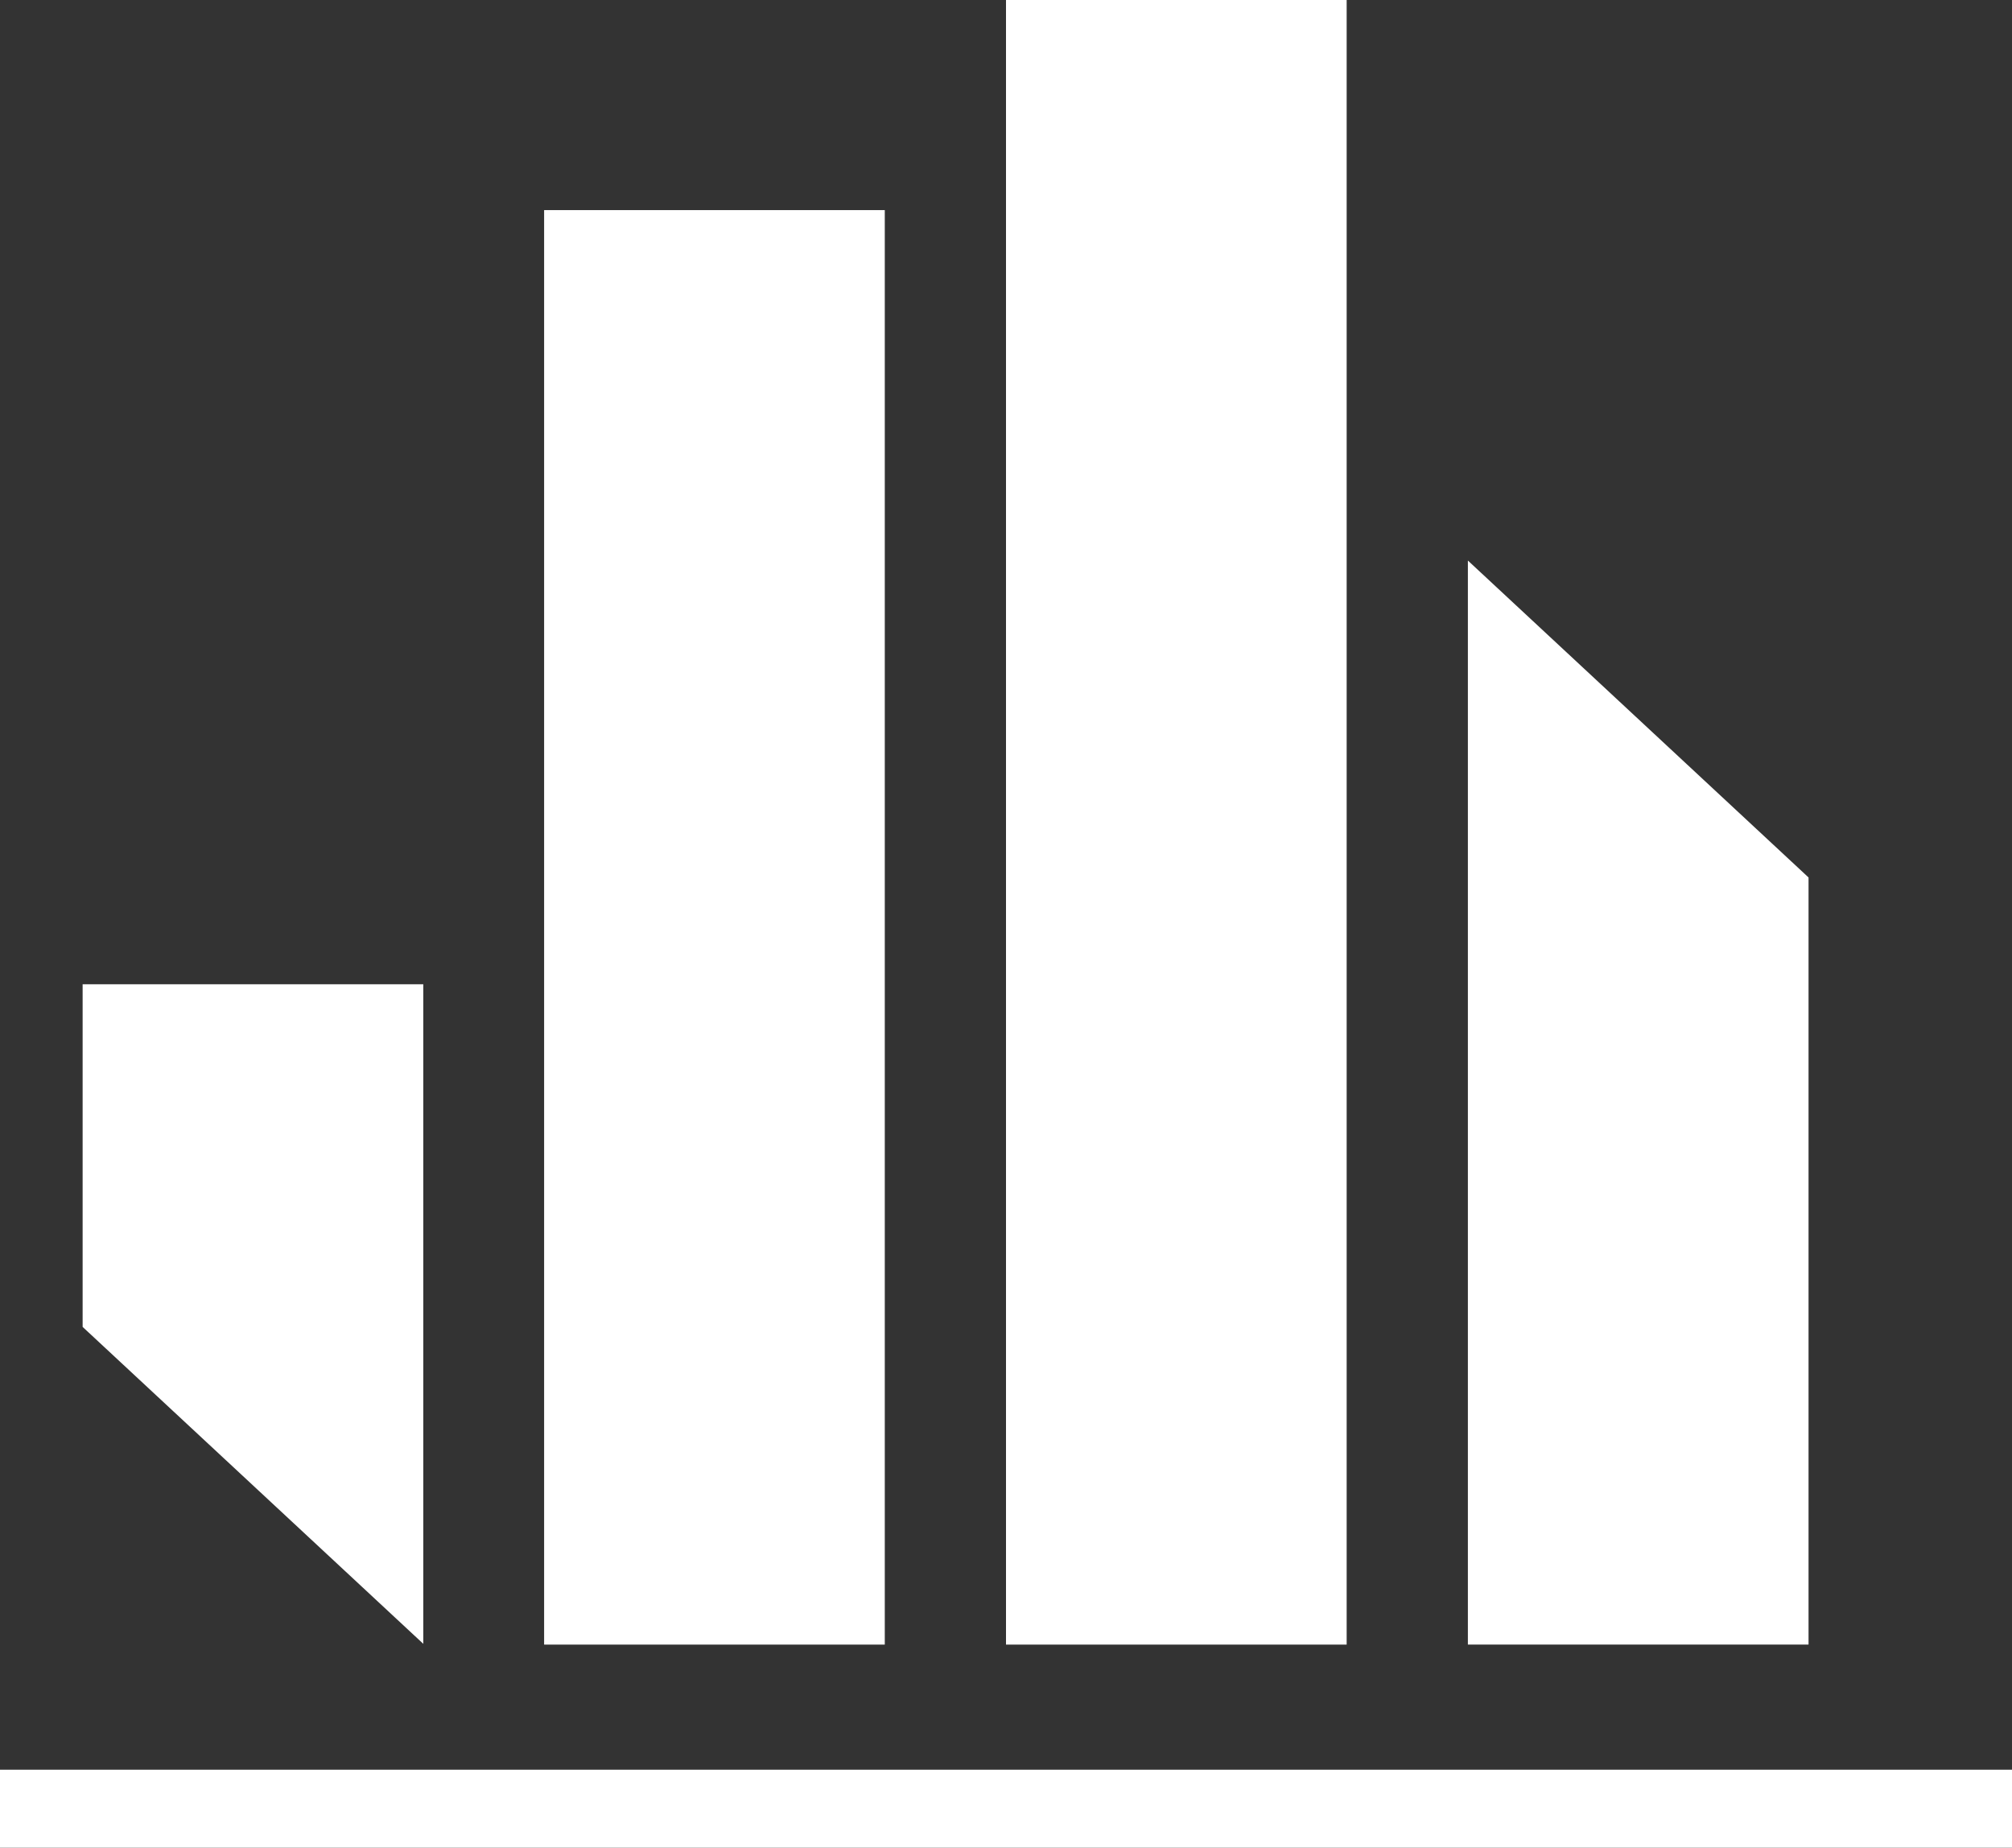
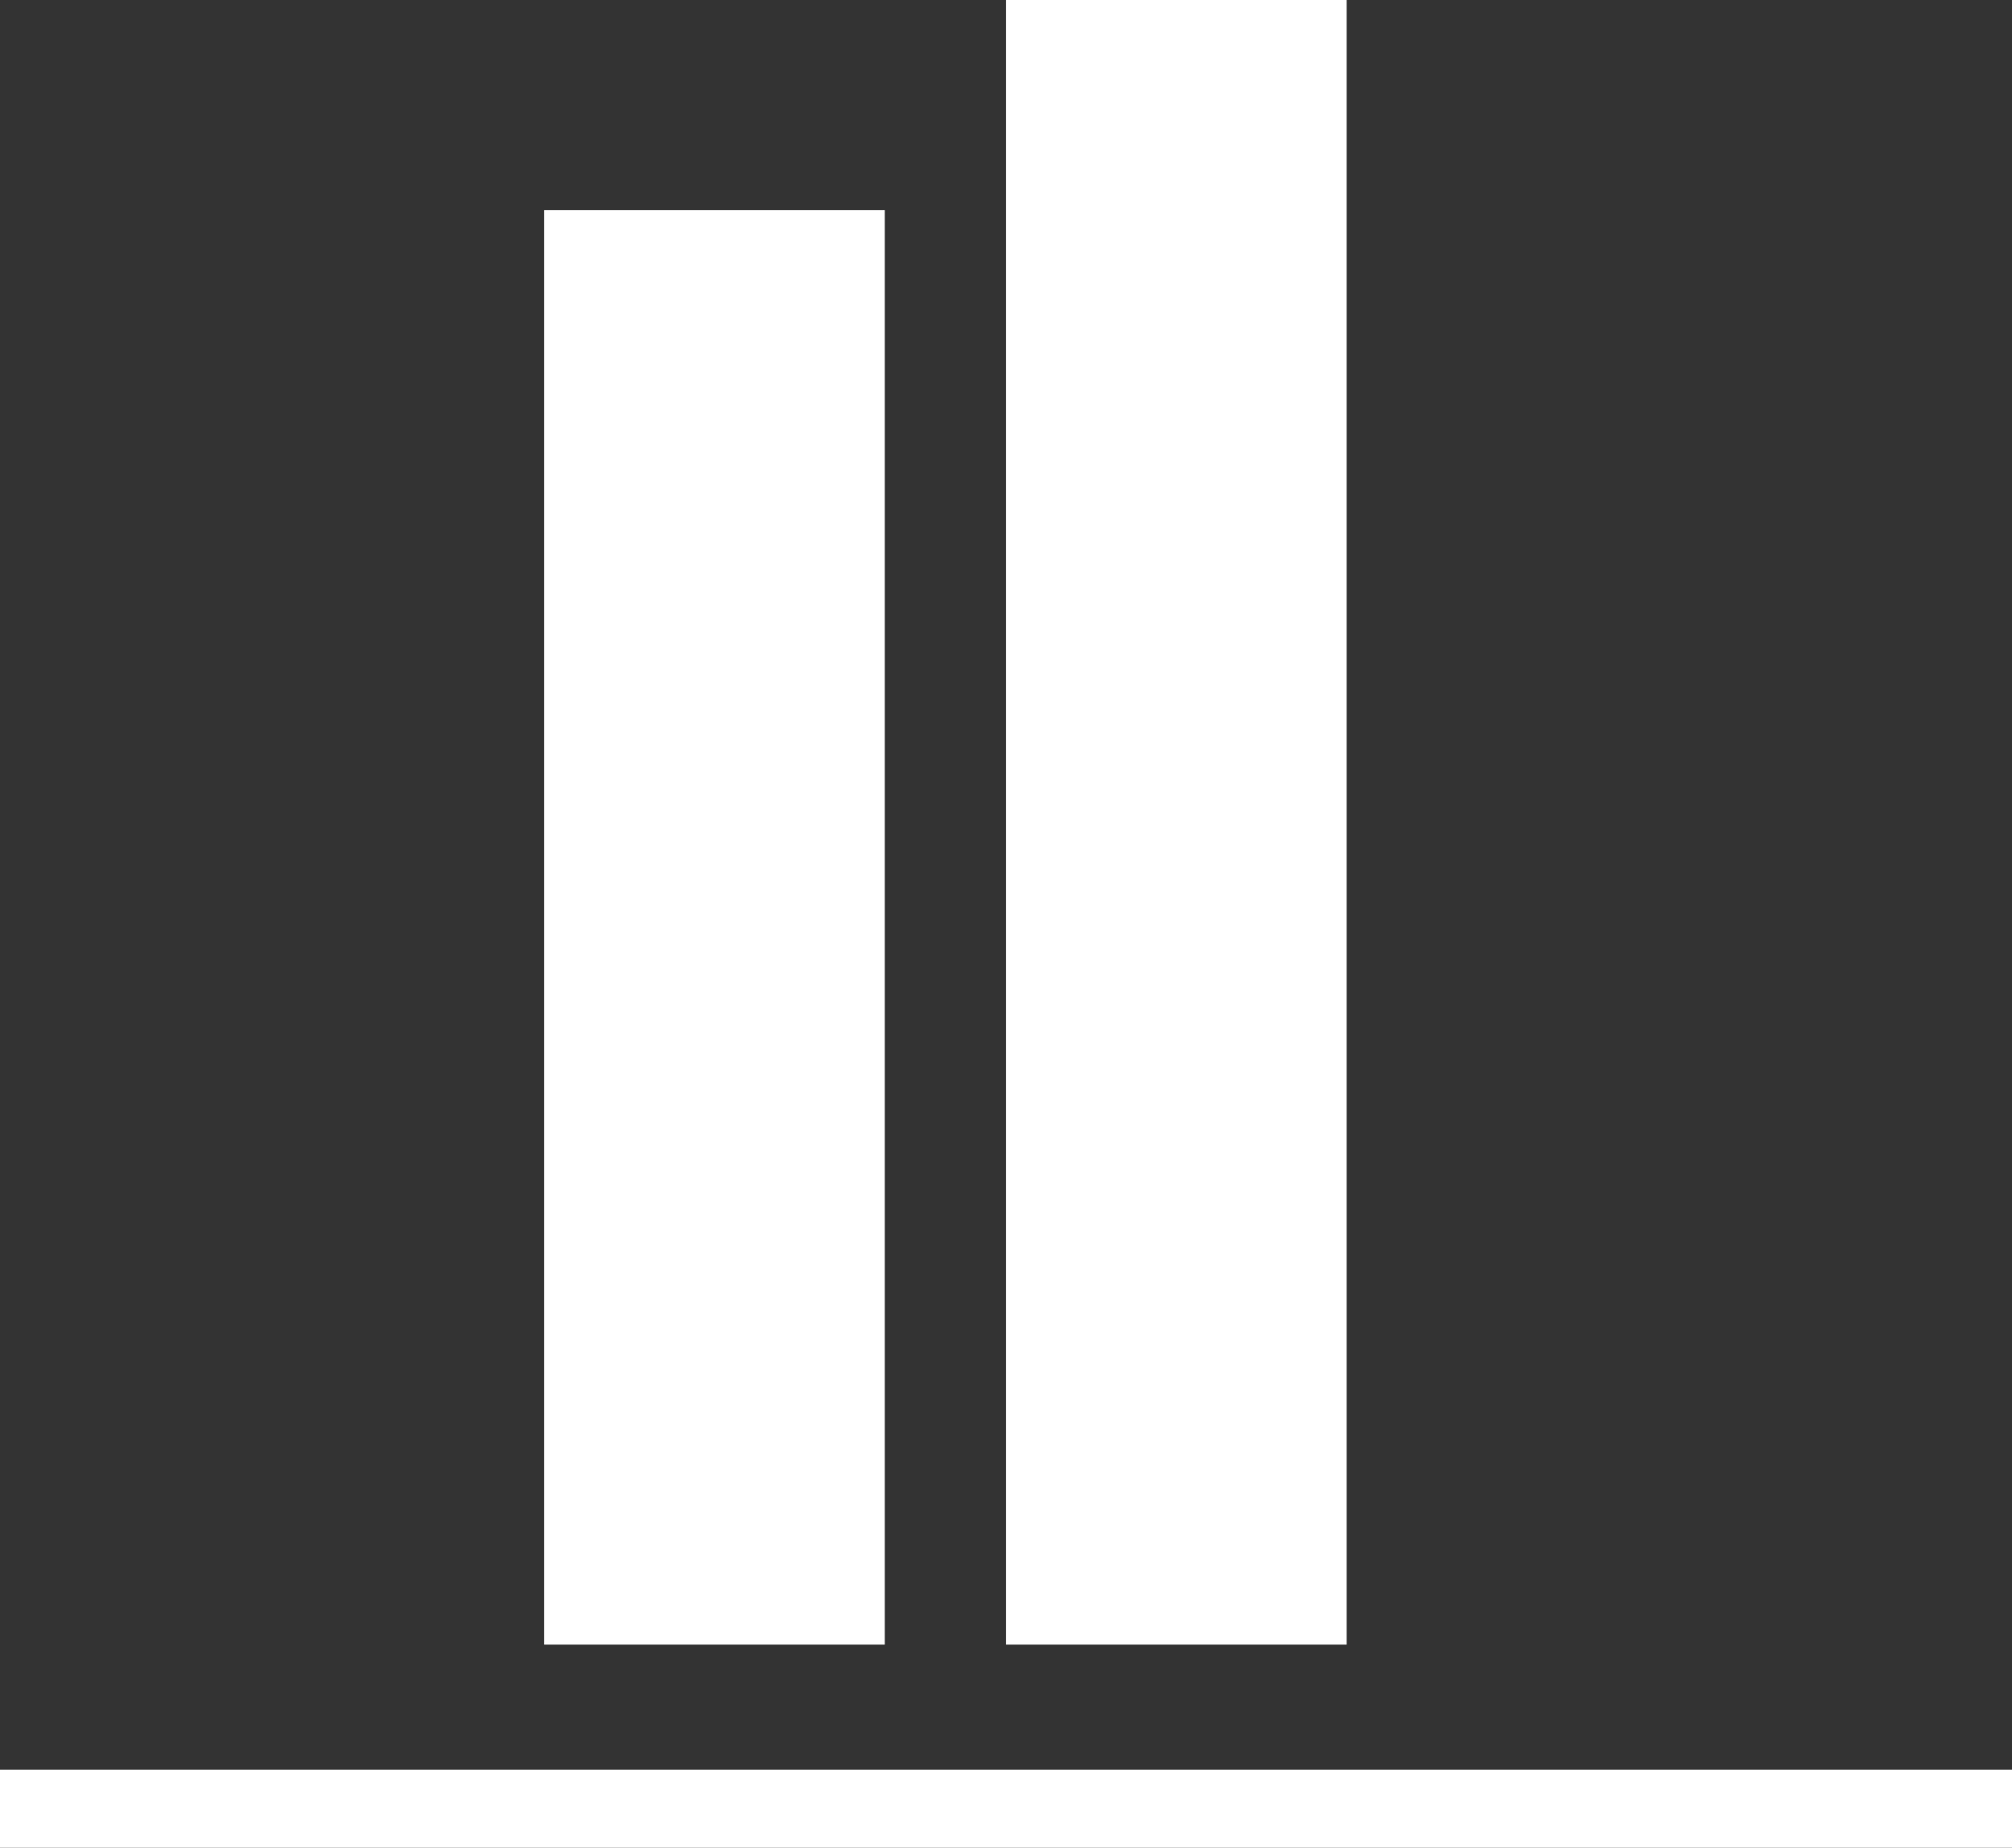
<svg xmlns="http://www.w3.org/2000/svg" viewBox="0 0 51.62 47.4">
  <rect x="0" y="0" width="51.62" height="47.4" fill="#333333" stroke="none" />
  <defs>
    <style>.cls-1{fill:#fff;}</style>
  </defs>
  <title>Rechnung</title>
  <g id="Ebene_2" data-name="Ebene 2">
    <g id="Ebene_1-2" data-name="Ebene 1">
      <rect class="cls-1" x="13.96" y="5.39" width="8.74" height="36.8" />
      <rect class="cls-1" x="25.81" width="8.74" height="42.19" />
-       <polygon class="cls-1" points="46.4 22.51 37.66 14.38 37.66 42.19 46.4 42.19 46.4 22.51" />
-       <polygon class="cls-1" points="10.86 25.25 2.12 25.25 2.12 34.04 10.86 42.17 10.86 25.25" />
      <rect class="cls-1" y="45.4" width="51.62" height="2" />
    </g>
  </g>
</svg>